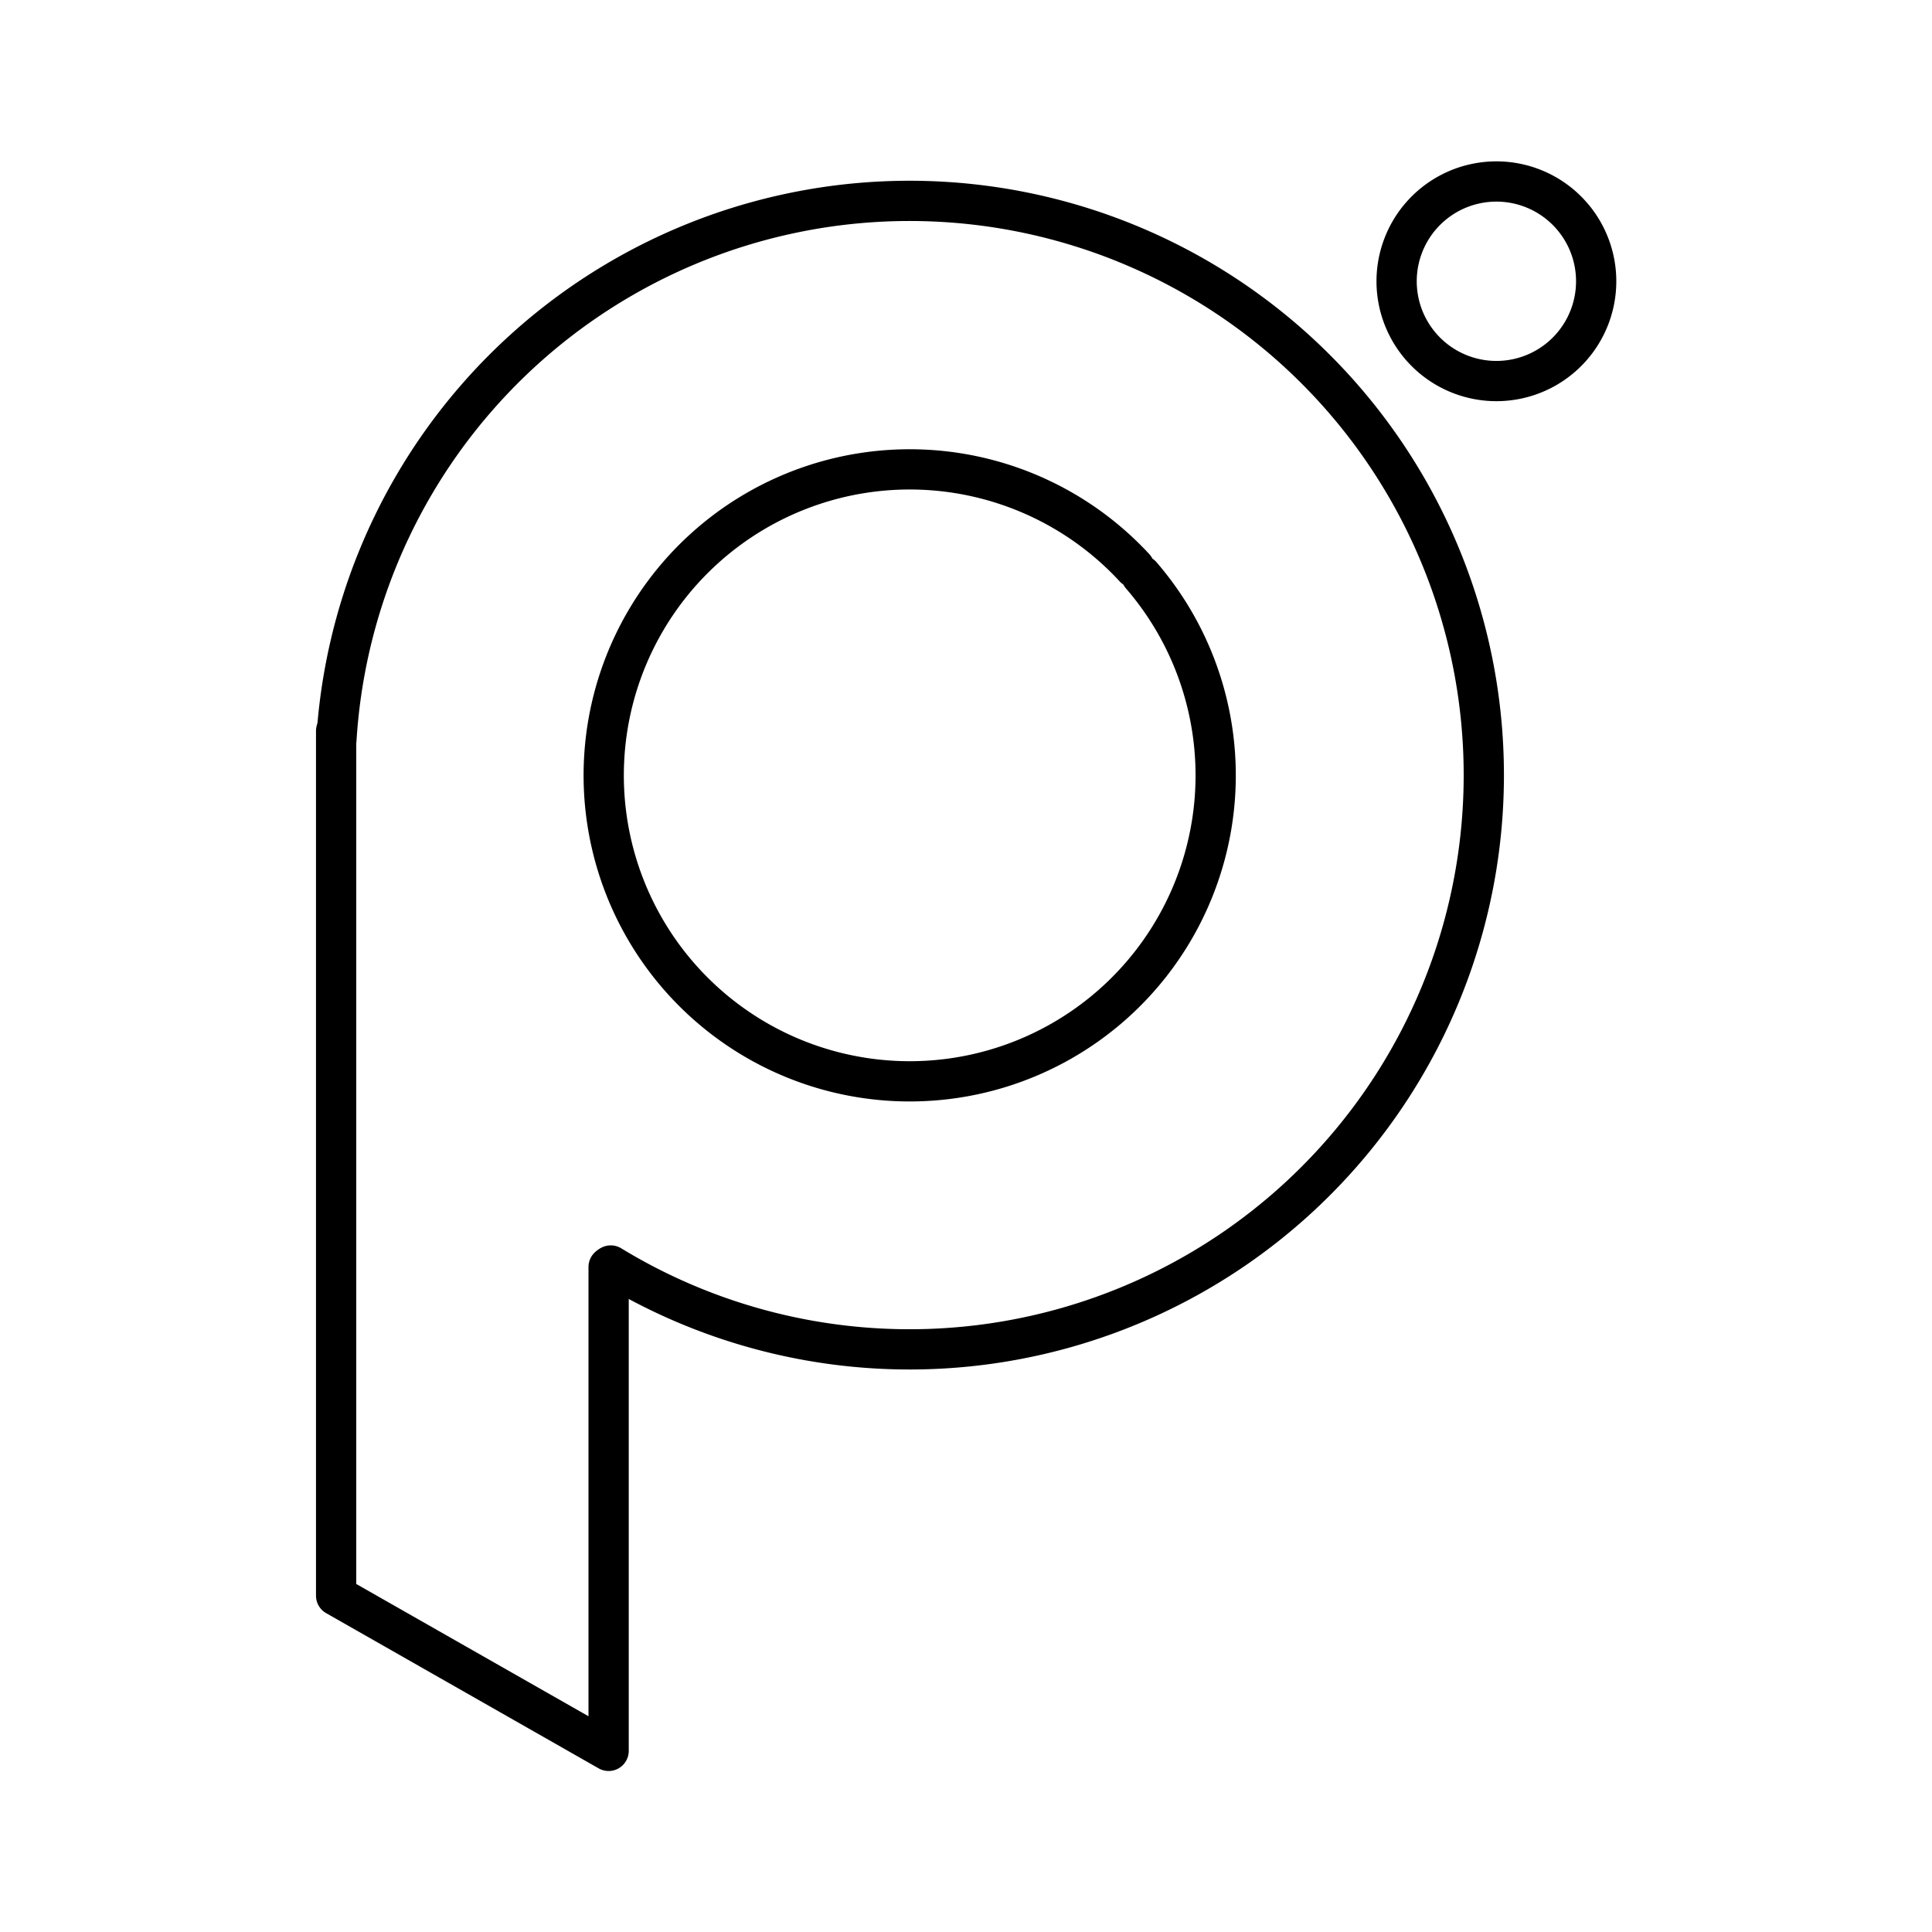
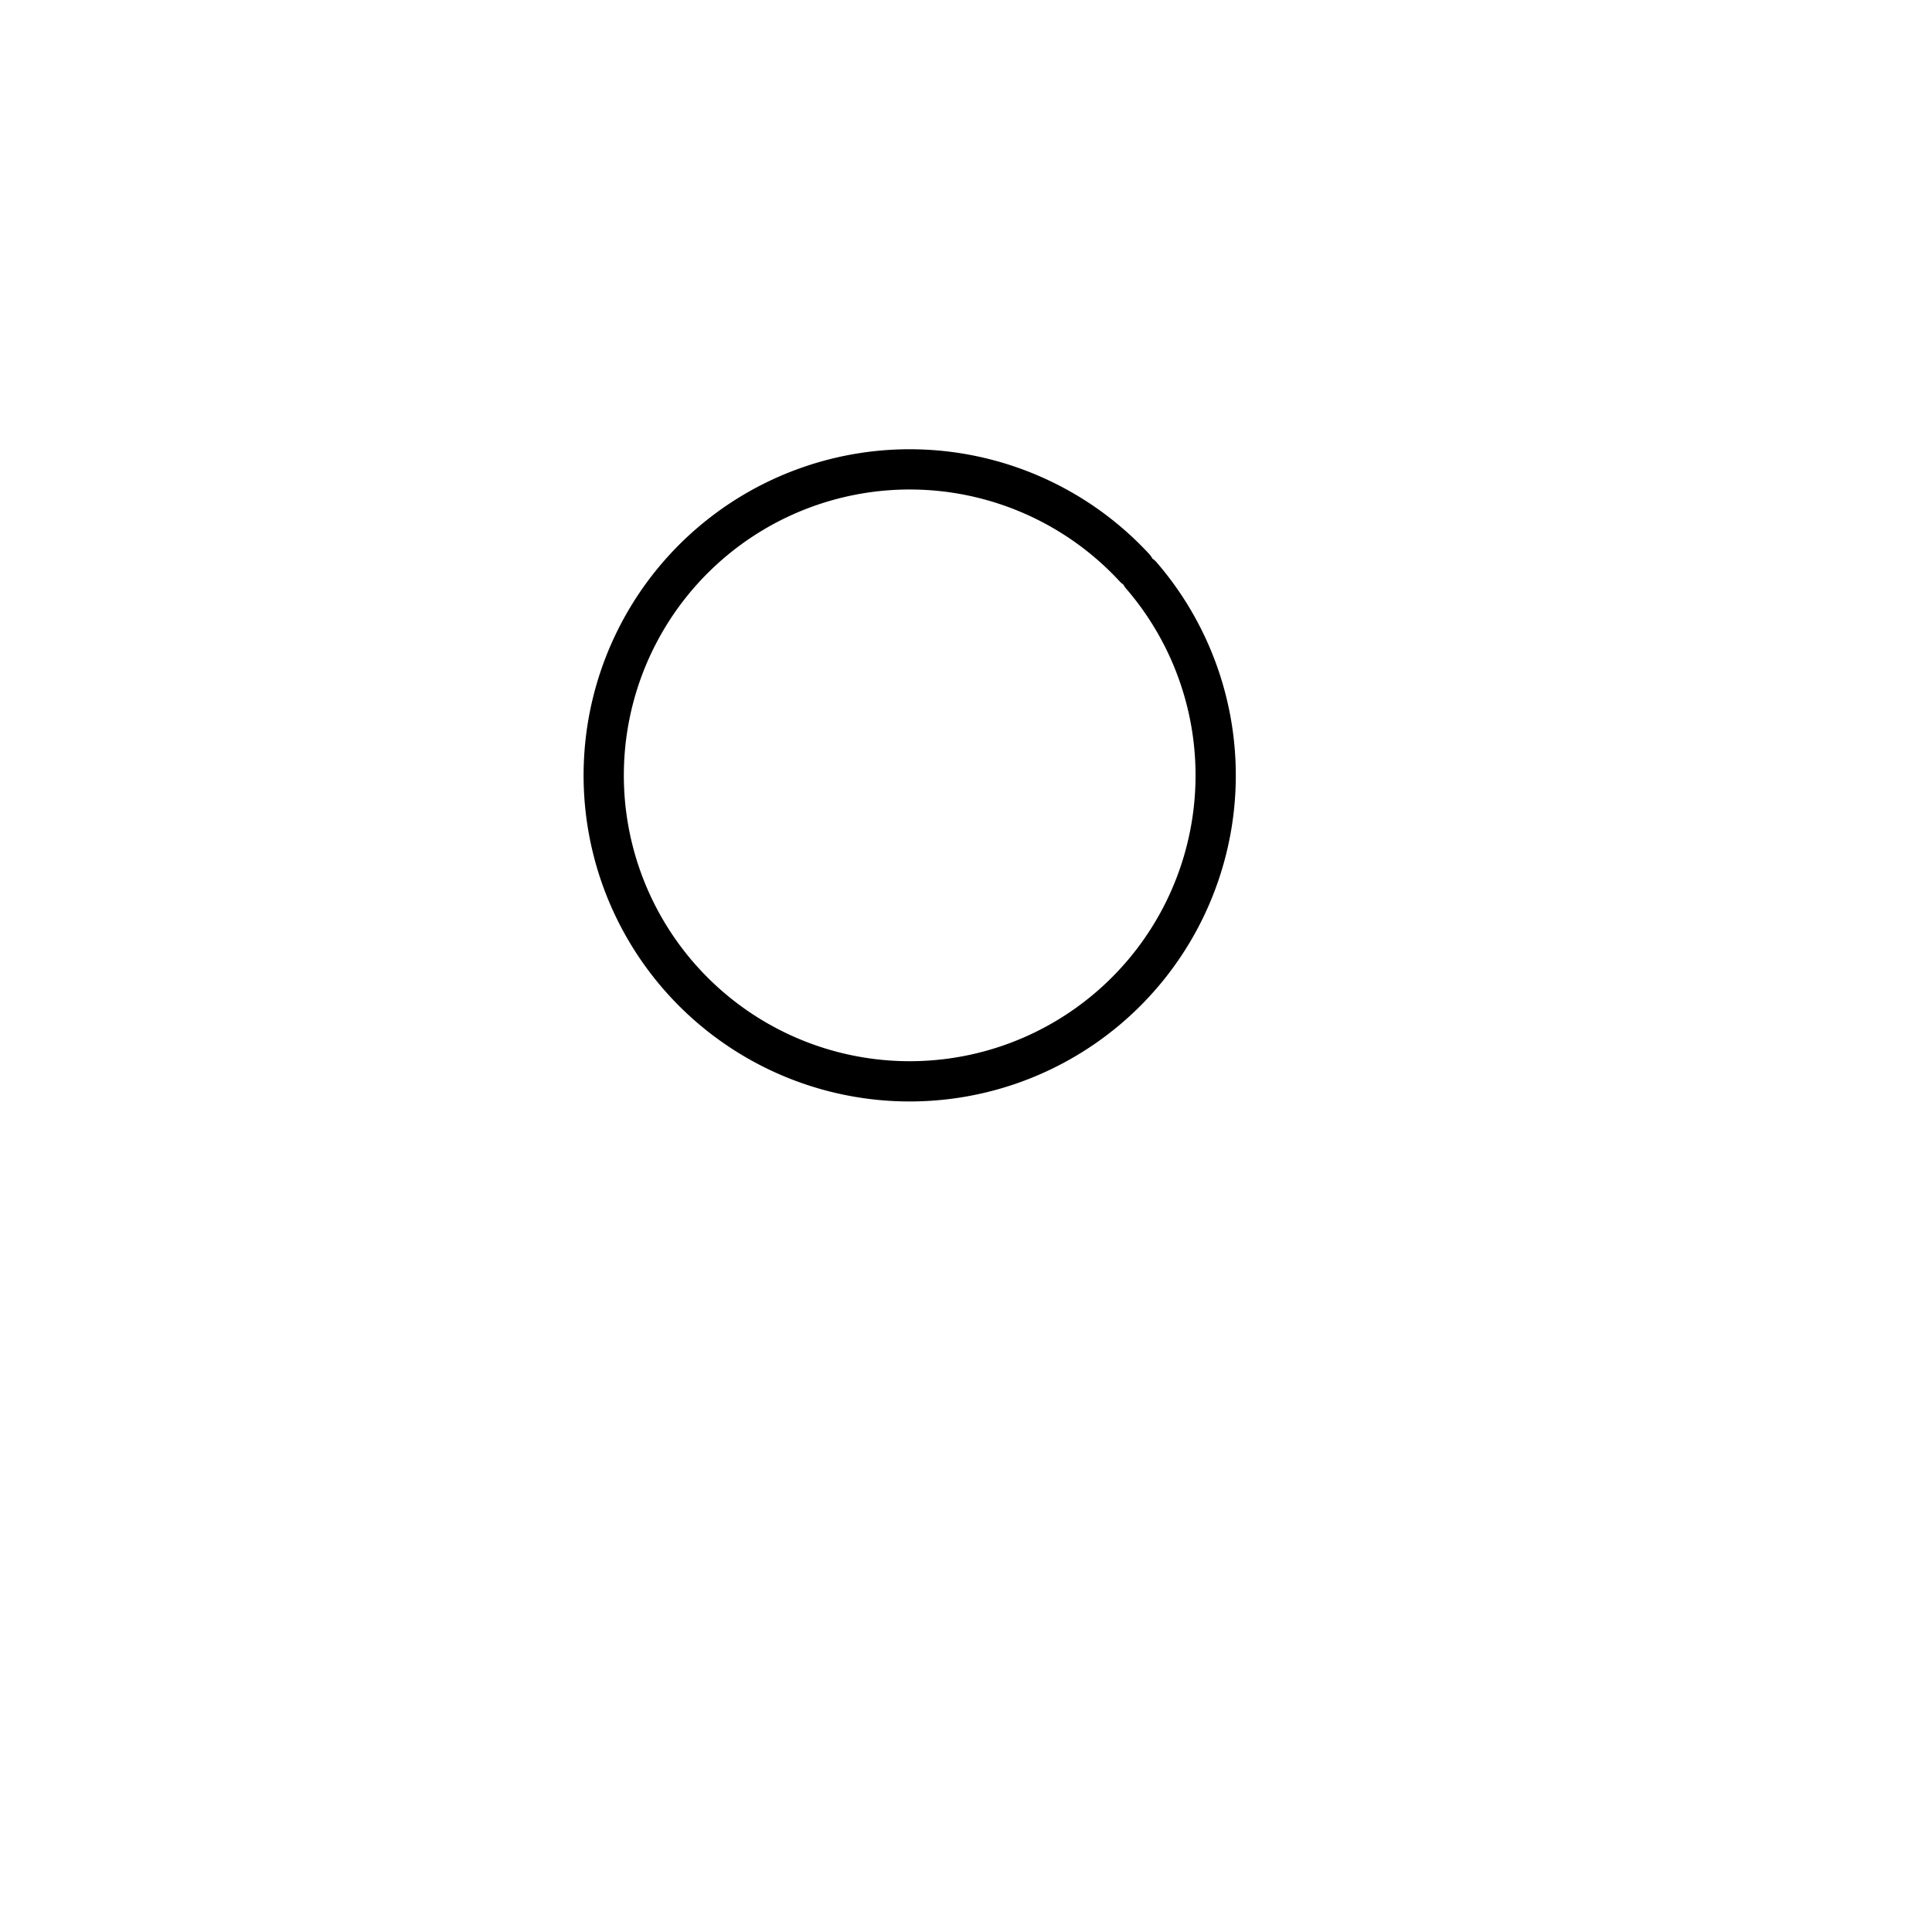
<svg xmlns="http://www.w3.org/2000/svg" width="800" height="800" viewBox="0 0 48 48">
  <g fill="none" stroke="currentColor" stroke-linecap="round" stroke-linejoin="round">
-     <path d="M39.047 5.36a2.479 2.479 0 1 1-.054-.06M15.121 31.478V43.5l-6.77-3.856V18.161" />
-     <path d="M8.358 18.378a14.267 14.267 0 1 1 6.816 13.063" />
    <path d="M28.354 14.294a7.602 7.602 0 1 1-.167-.187" />
  </g>
</svg>